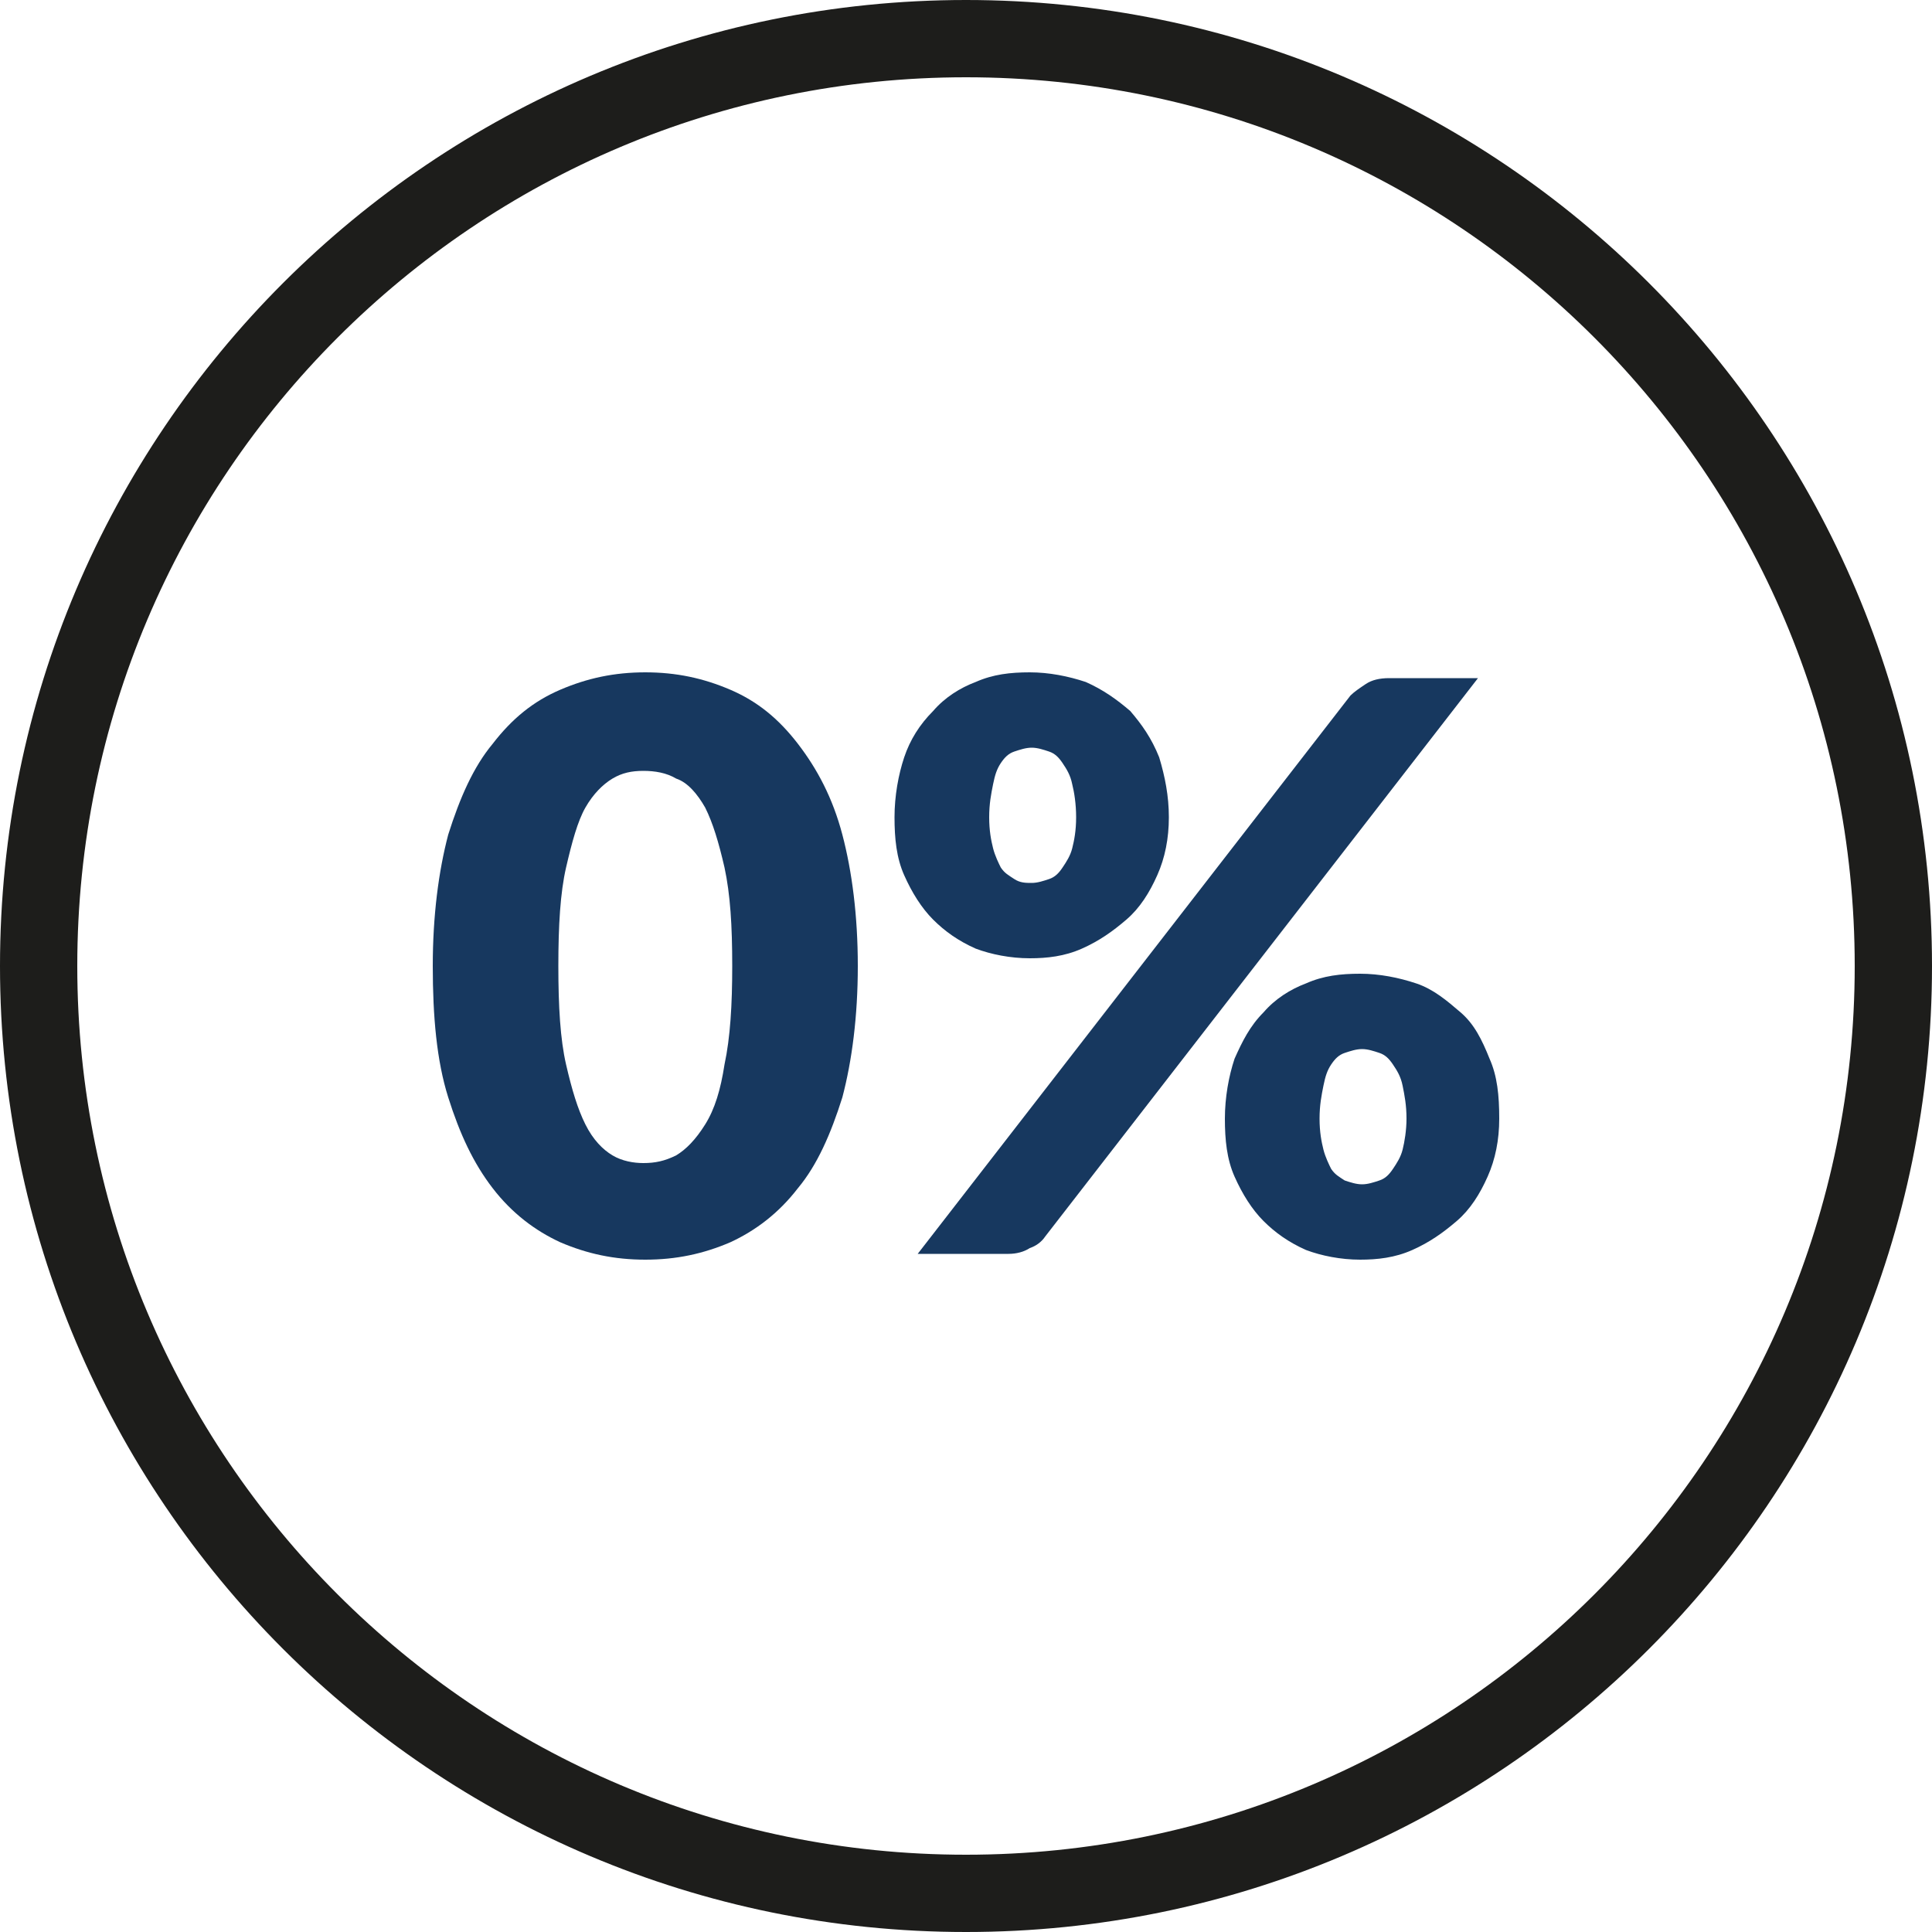
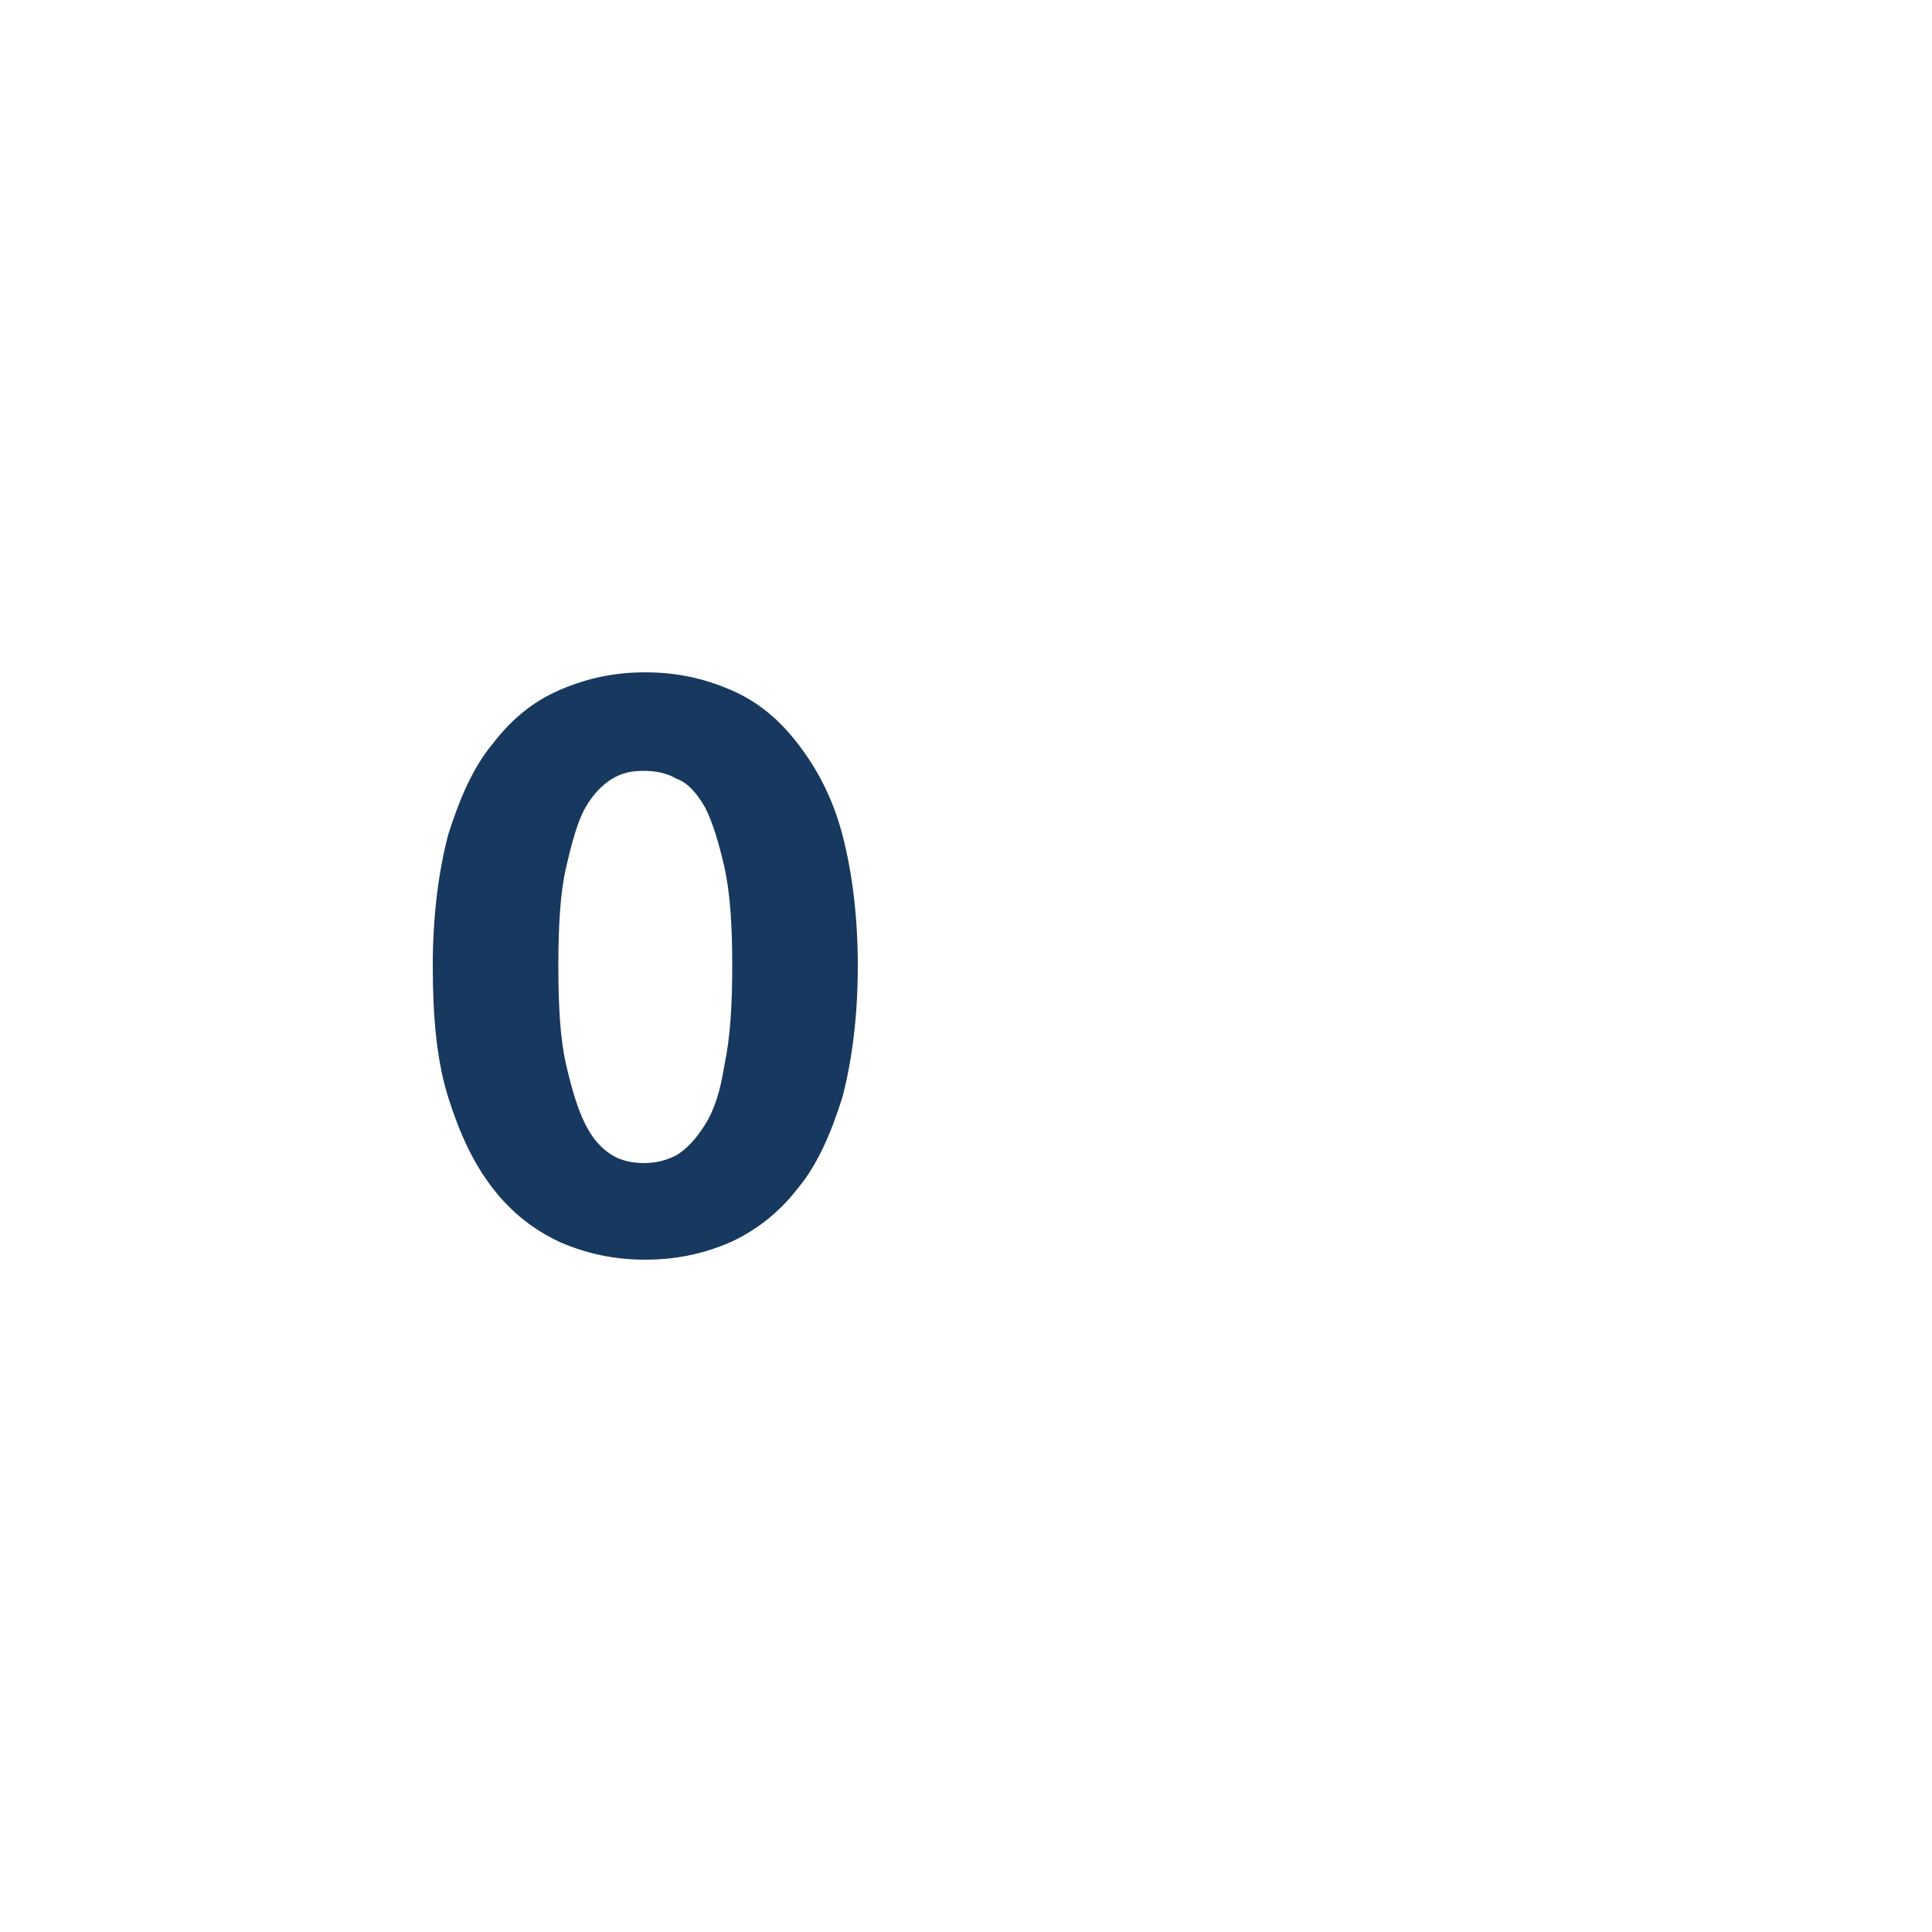
<svg xmlns="http://www.w3.org/2000/svg" version="1.1" id="Cirkel_00000075858094253851055120000017109544450815426446_" x="0px" y="0px" viewBox="0 0 100 100" style="enable-background:new 0 0 100 100;" xml:space="preserve">
  <style type="text/css">
	.st0{fill:#17385F;}
	.st1{fill:#1D1D1B;}
</style>
  <g>
    <g>
      <path class="st0" d="M44.4,50c0,2.6-0.3,4.9-0.8,6.8c-0.6,1.9-1.3,3.5-2.3,4.7c-1,1.3-2.2,2.2-3.5,2.8c-1.4,0.6-2.8,0.9-4.4,0.9    c-1.6,0-3-0.3-4.4-0.9c-1.3-0.6-2.5-1.5-3.5-2.8c-1-1.3-1.7-2.8-2.3-4.7c-0.6-1.9-0.8-4.2-0.8-6.8c0-2.6,0.3-4.9,0.8-6.8    c0.6-1.9,1.3-3.5,2.3-4.7c1-1.3,2.1-2.2,3.5-2.8s2.8-0.9,4.4-0.9c1.6,0,3,0.3,4.4,0.9c1.4,0.6,2.5,1.5,3.5,2.8    c1,1.3,1.8,2.8,2.3,4.7C44.1,45.1,44.4,47.4,44.4,50z M37.9,50c0-2.1-0.1-3.7-0.4-5.1c-0.3-1.3-0.6-2.3-1-3.1    c-0.4-0.7-0.9-1.3-1.5-1.5c-0.5-0.3-1.1-0.4-1.7-0.4c-0.6,0-1.1,0.1-1.6,0.4c-0.5,0.3-1,0.8-1.4,1.5c-0.4,0.7-0.7,1.8-1,3.1    c-0.3,1.3-0.4,3-0.4,5.1c0,2.1,0.1,3.8,0.4,5.1c0.3,1.3,0.6,2.3,1,3.1c0.4,0.8,0.9,1.3,1.4,1.6c0.5,0.3,1.1,0.4,1.6,0.4    c0.6,0,1.1-0.1,1.7-0.4c0.5-0.3,1-0.8,1.5-1.6s0.8-1.8,1-3.1C37.8,53.7,37.9,52,37.9,50z" />
-       <path class="st0" d="M60.5,42.3c0,1.1-0.2,2.1-0.6,3c-0.4,0.9-0.9,1.7-1.6,2.3s-1.4,1.1-2.3,1.5c-0.9,0.4-1.8,0.5-2.7,0.5    c-1,0-2-0.2-2.8-0.5c-0.9-0.4-1.6-0.9-2.2-1.5c-0.6-0.6-1.1-1.4-1.5-2.3s-0.5-1.9-0.5-3c0-1.1,0.2-2.2,0.5-3.1s0.8-1.7,1.5-2.4    c0.6-0.7,1.4-1.2,2.2-1.5c0.9-0.4,1.8-0.5,2.8-0.5c1,0,2,0.2,2.9,0.5c0.9,0.4,1.6,0.9,2.3,1.5c0.6,0.7,1.1,1.4,1.5,2.4    C60.3,40.2,60.5,41.2,60.5,42.3z M69.9,36c0.2-0.2,0.5-0.4,0.8-0.6c0.3-0.2,0.7-0.3,1.2-0.3h4.6L54.1,64c-0.2,0.3-0.5,0.5-0.8,0.6    c-0.3,0.2-0.7,0.3-1.1,0.3h-4.7L69.9,36z M55.7,42.3c0-0.7-0.1-1.3-0.2-1.7c-0.1-0.5-0.3-0.8-0.5-1.1c-0.2-0.3-0.4-0.5-0.7-0.6    c-0.3-0.1-0.6-0.2-0.9-0.2c-0.3,0-0.6,0.1-0.9,0.2c-0.3,0.1-0.5,0.3-0.7,0.6c-0.2,0.3-0.3,0.6-0.4,1.1c-0.1,0.5-0.2,1-0.2,1.7    c0,0.7,0.1,1.2,0.2,1.6c0.1,0.4,0.3,0.8,0.4,1c0.2,0.3,0.4,0.4,0.7,0.6s0.6,0.2,0.9,0.2c0.3,0,0.6-0.1,0.9-0.2s0.5-0.3,0.7-0.6    c0.2-0.3,0.4-0.6,0.5-1C55.6,43.5,55.7,43,55.7,42.3z M77.6,57.9c0,1.1-0.2,2.1-0.6,3s-0.9,1.7-1.6,2.3s-1.4,1.1-2.3,1.5    c-0.9,0.4-1.8,0.5-2.7,0.5c-1,0-2-0.2-2.8-0.5c-0.9-0.4-1.6-0.9-2.2-1.5c-0.6-0.6-1.1-1.4-1.5-2.3c-0.4-0.9-0.5-1.9-0.5-3    c0-1.1,0.2-2.2,0.5-3.1c0.4-0.9,0.8-1.7,1.5-2.4c0.6-0.7,1.4-1.2,2.2-1.5c0.9-0.4,1.8-0.5,2.8-0.5c1,0,2,0.2,2.9,0.5    s1.6,0.9,2.3,1.5s1.1,1.4,1.5,2.4C77.5,55.7,77.6,56.7,77.6,57.9z M72.8,57.9c0-0.7-0.1-1.2-0.2-1.7c-0.1-0.5-0.3-0.8-0.5-1.1    s-0.4-0.5-0.7-0.6c-0.3-0.1-0.6-0.2-0.9-0.2c-0.3,0-0.6,0.1-0.9,0.2c-0.3,0.1-0.5,0.3-0.7,0.6c-0.2,0.3-0.3,0.6-0.4,1.1    c-0.1,0.5-0.2,1-0.2,1.7c0,0.7,0.1,1.2,0.2,1.6c0.1,0.4,0.3,0.8,0.4,1c0.2,0.3,0.4,0.4,0.7,0.6c0.3,0.1,0.6,0.2,0.9,0.2    c0.3,0,0.6-0.1,0.9-0.2c0.3-0.1,0.5-0.3,0.7-0.6s0.4-0.6,0.5-1C72.7,59.1,72.8,58.5,72.8,57.9z" />
    </g>
-     <path id="Cirkel" class="st1" d="M50,100C22.4,100,0,77.6,0,50S22.4,0,50,0s50,22.4,50,50C100,77.6,77.6,100,50,100z M50,4   C24.6,4,4,24.6,4,50s20.6,46,46,46s46-20.6,46-46C96,24.6,75.4,4,50,4z" />
  </g>
</svg>